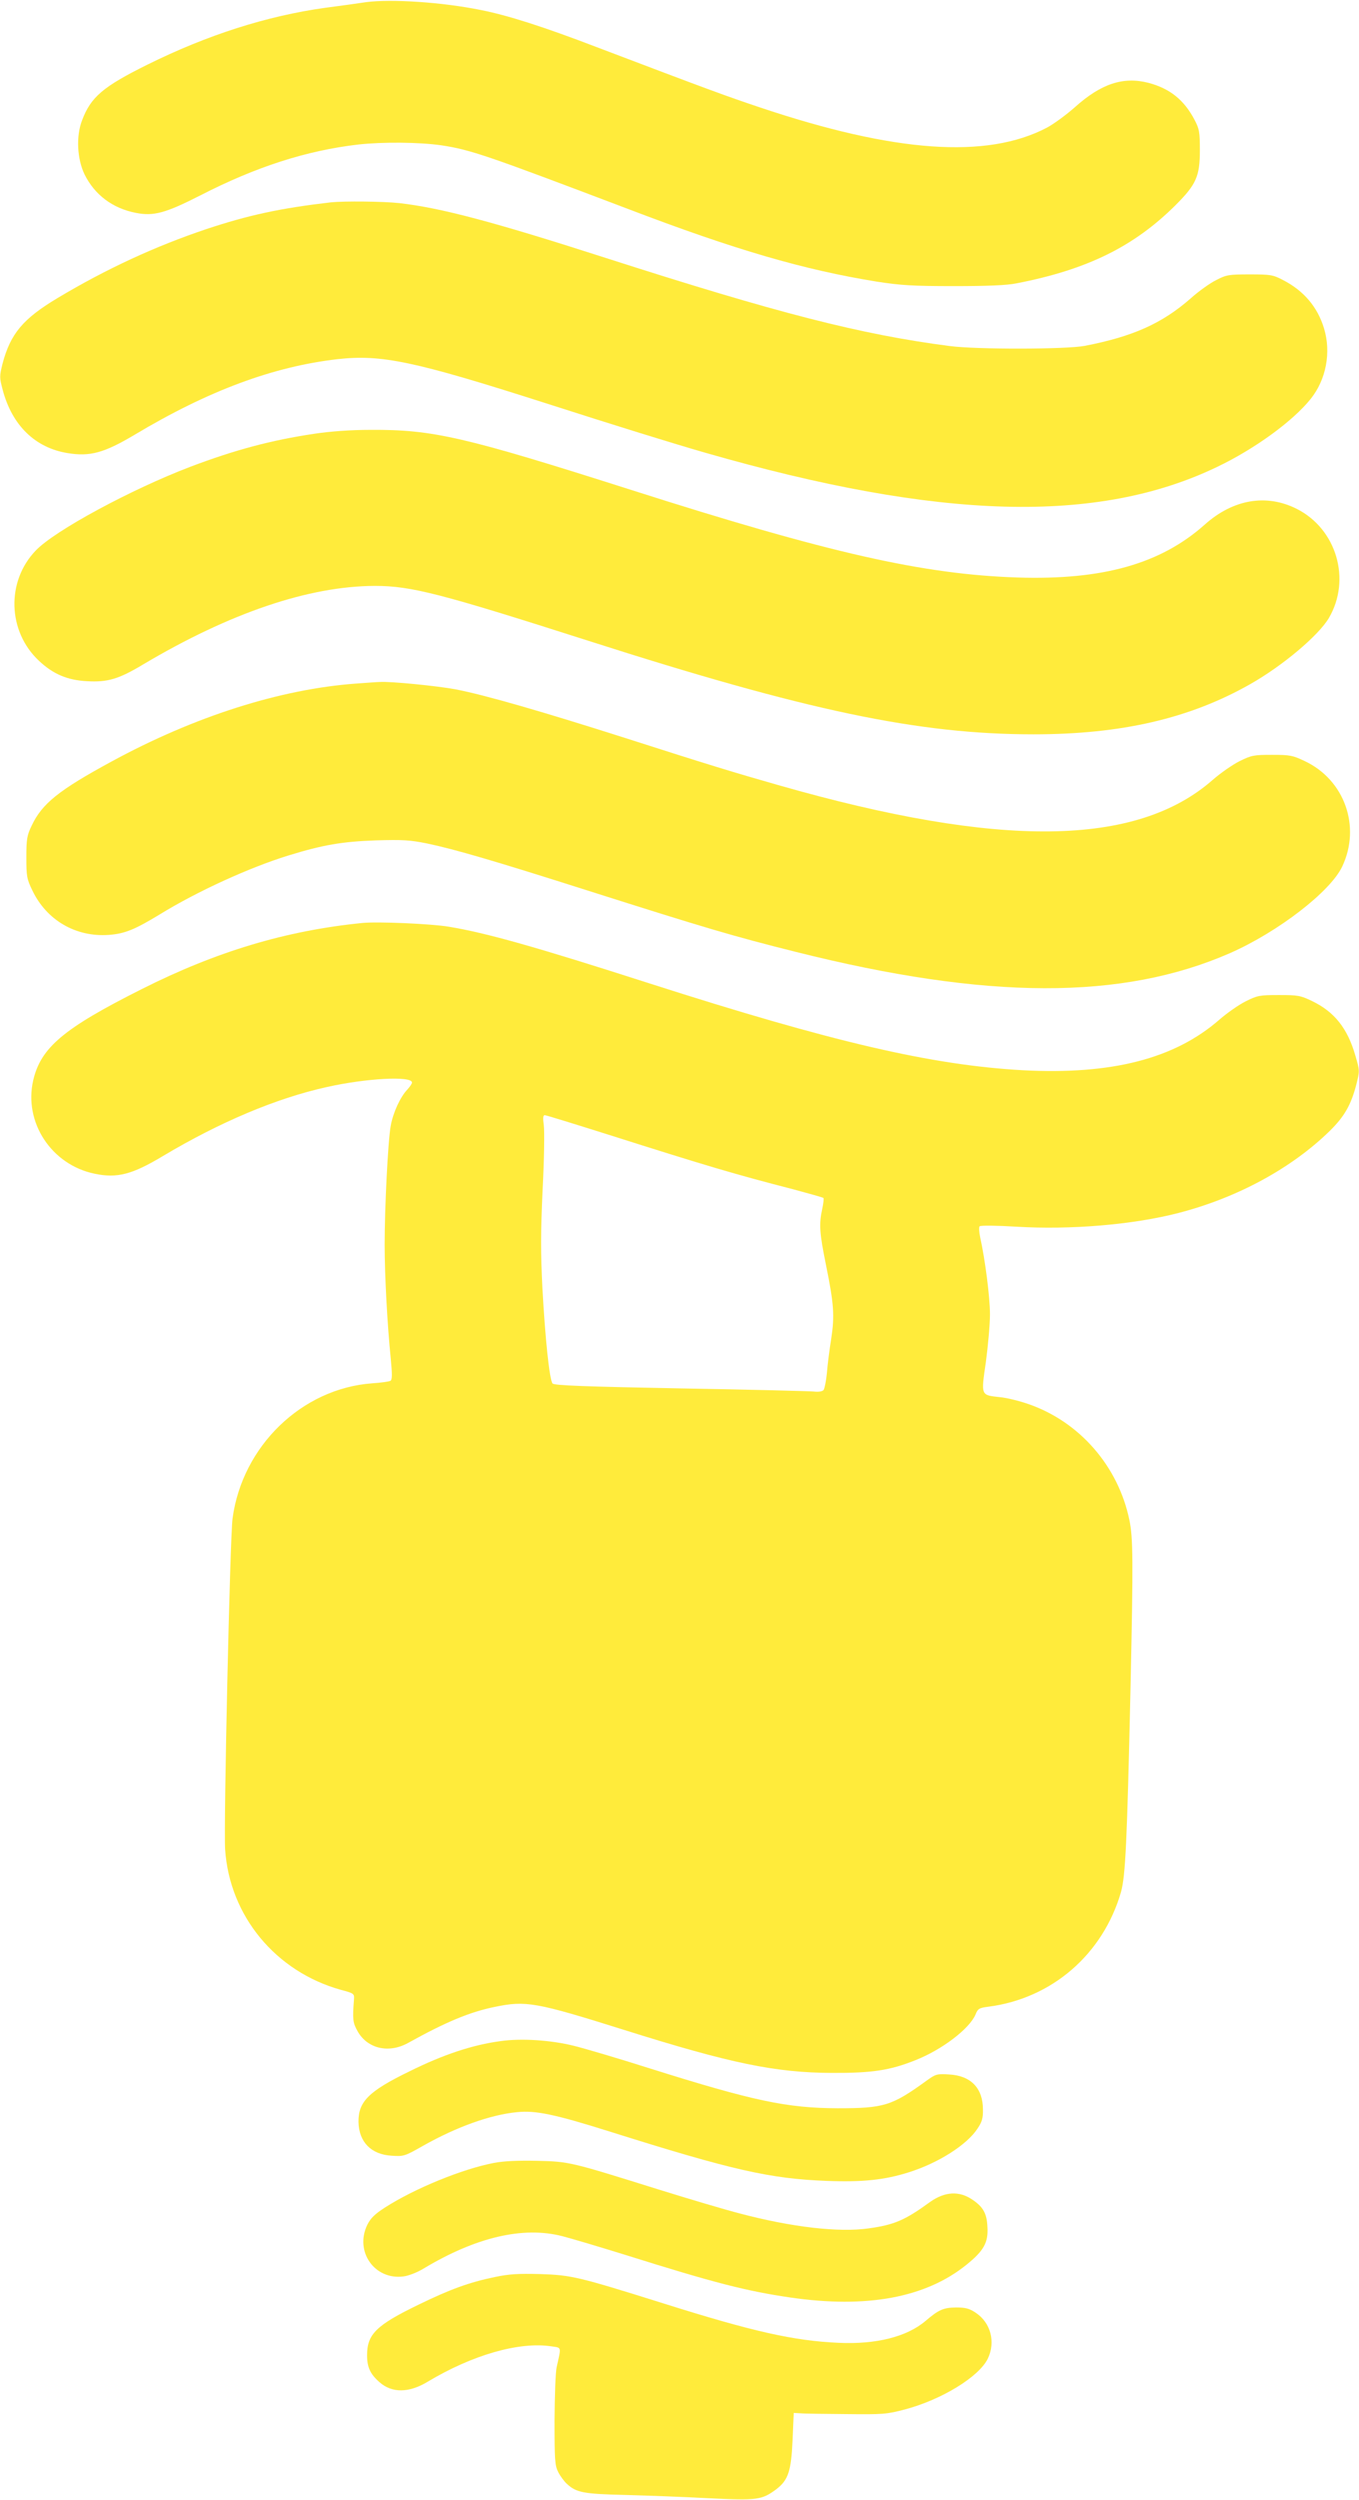
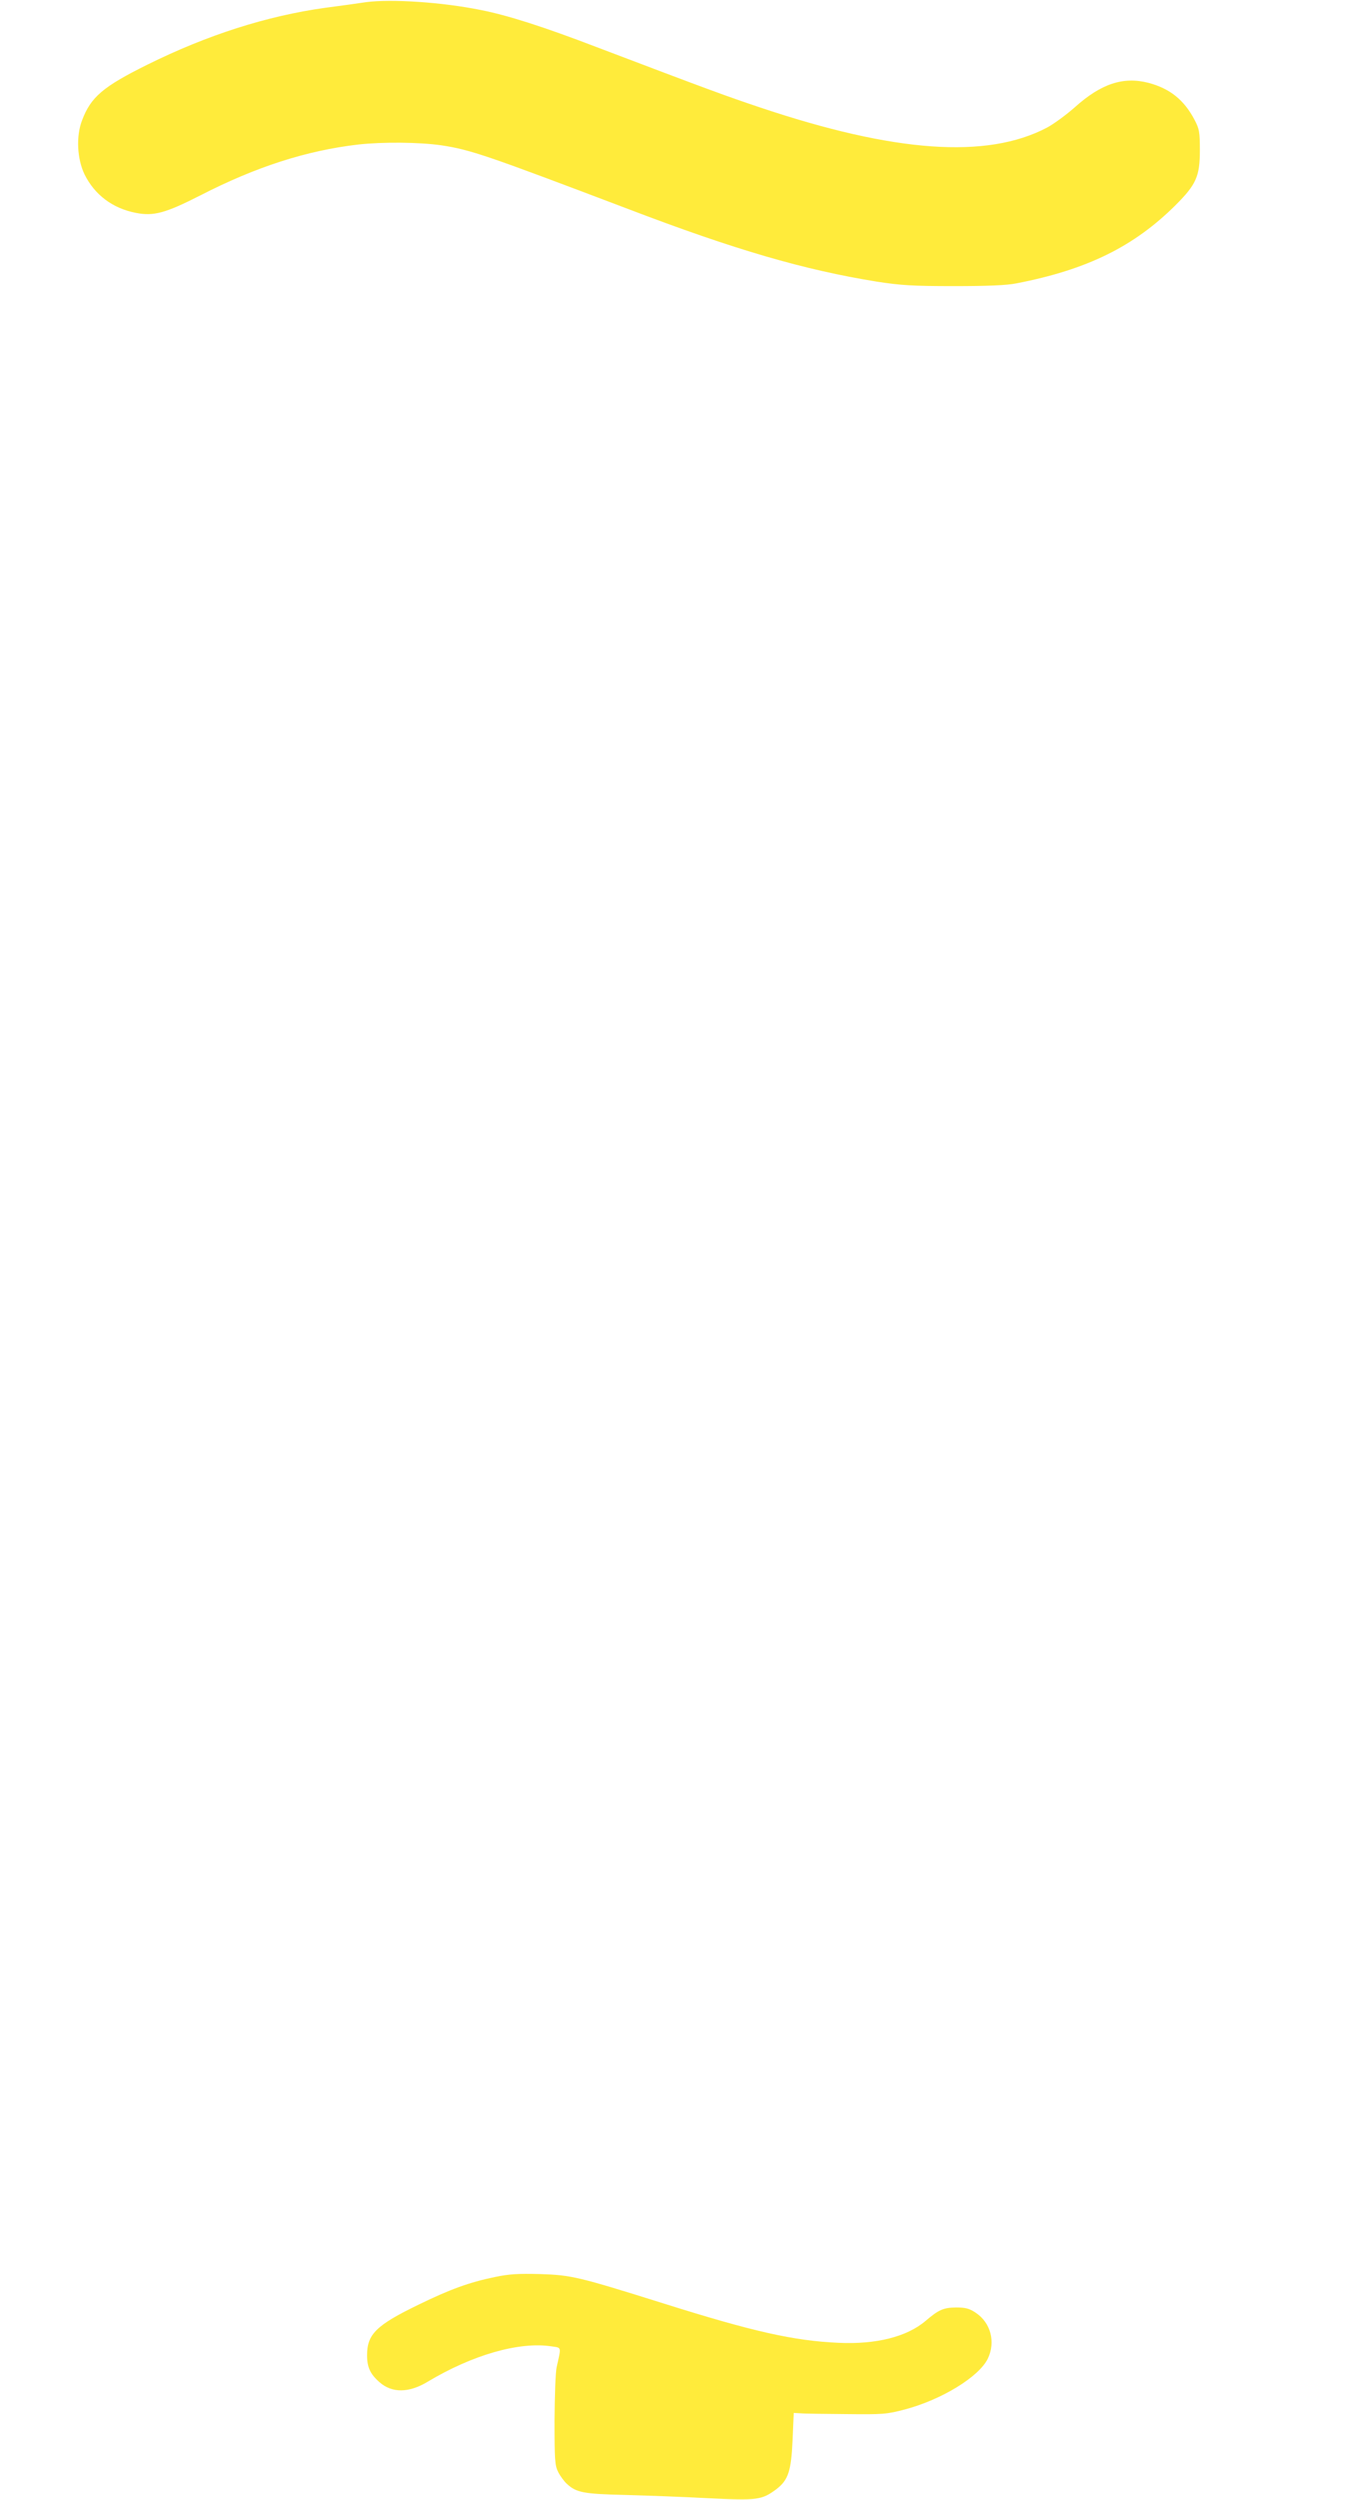
<svg xmlns="http://www.w3.org/2000/svg" version="1.0" width="696pt" height="1280pt" viewBox="0 0 696 1280" preserveAspectRatio="xMidYMid meet">
  <g transform="translate(0,1280) scale(0.1,-0.1)" fill="#ffeb3b" stroke="none">
    <path d="M1875 12789 c-38 -6 -133 -19 -210 -29 -300 -42 -603 -139 -910 -291 -228 -113 -290 -166 -335 -286 -31 -81 -25 -197 13 -276 52 -105 144 -174 263 -197 91 -18 152 -1 329 89 286 147 544 230 810 261 127 14 314 12 425 -4 152 -23 234 -52 954 -325 552 -211 905 -313 1276 -373 123 -19 183 -23 395 -23 170 0 272 4 320 14 362 70 602 188 816 401 105 105 124 147 124 280 0 95 -3 110 -27 156 -54 103 -127 161 -237 190 -129 33 -242 -5 -375 -124 -44 -39 -109 -87 -145 -106 -307 -161 -779 -128 -1472 105 -167 56 -255 88 -834 308 -274 105 -456 163 -594 190 -197 40 -458 57 -586 40z" />
-     <path d="M1695 11764 c-259 -30 -421 -65 -638 -137 -262 -88 -513 -204 -762 -353 -177 -106 -241 -182 -282 -336 -16 -65 -16 -71 1 -135 48 -181 166 -296 332 -323 115 -19 187 1 342 93 379 227 711 350 1041 388 225 25 392 -10 1061 -224 361 -116 658 -208 825 -256 1198 -344 2008 -366 2620 -71 192 92 387 234 478 348 79 99 105 238 68 360 -33 110 -104 194 -212 249 -50 26 -63 28 -169 28 -107 0 -119 -2 -171 -29 -31 -15 -90 -57 -130 -93 -147 -129 -296 -196 -544 -244 -93 -18 -552 -19 -690 -1 -456 59 -881 168 -1765 452 -578 186 -844 256 -1055 280 -84 9 -282 11 -350 4z" />
-     <path d="M1610 10579 c-222 -33 -408 -83 -635 -169 -304 -116 -695 -327 -792 -429 -152 -158 -144 -414 16 -564 73 -69 147 -100 247 -105 105 -6 162 11 284 84 447 266 852 403 1190 404 186 0 336 -39 1090 -280 1123 -360 1695 -480 2283 -480 450 0 800 81 1110 257 166 94 350 249 403 339 115 197 39 455 -164 558 -156 79 -327 50 -473 -81 -225 -200 -521 -284 -958 -270 -484 16 -965 125 -1974 447 -860 274 -1019 311 -1340 309 -104 0 -207 -8 -287 -20z" />
-     <path d="M1825 9300 c-388 -28 -829 -168 -1255 -400 -269 -146 -355 -215 -408 -328 -24 -50 -27 -69 -27 -162 0 -97 2 -110 31 -170 73 -152 222 -239 391 -227 82 6 133 27 263 106 192 118 458 239 655 300 178 55 278 72 450 78 138 4 174 2 263 -16 143 -30 351 -91 822 -241 601 -191 746 -234 1066 -314 979 -246 1672 -248 2224 -6 245 108 513 314 574 443 97 205 12 444 -192 540 -61 29 -75 32 -167 32 -93 0 -105 -2 -166 -32 -36 -18 -98 -61 -138 -96 -390 -343 -1089 -352 -2225 -27 -225 64 -353 103 -796 245 -418 133 -705 216 -855 245 -94 18 -339 42 -390 38 -11 0 -65 -4 -120 -8z" />
-     <path d="M1855 8074 c-390 -39 -747 -146 -1130 -339 -400 -201 -516 -299 -555 -467 -49 -215 93 -432 315 -478 115 -24 192 -4 350 91 290 173 580 296 839 353 200 45 436 58 436 23 0 -6 -11 -22 -24 -36 -36 -38 -73 -118 -85 -186 -14 -75 -31 -419 -31 -608 0 -158 14 -415 31 -581 8 -83 8 -110 -1 -116 -6 -4 -48 -10 -93 -13 -361 -26 -666 -321 -716 -692 -13 -97 -46 -1575 -38 -1695 23 -341 259 -626 594 -719 65 -17 68 -20 66 -47 -8 -105 -6 -121 18 -164 50 -90 160 -116 260 -60 193 107 315 158 443 184 159 33 208 25 666 -119 540 -170 772 -218 1060 -219 207 -1 298 13 428 65 137 54 277 161 308 234 12 30 19 34 66 40 326 42 587 269 679 587 23 84 31 249 49 1053 14 650 13 760 -6 852 -57 276 -256 504 -518 594 -46 16 -111 32 -145 35 -99 11 -97 6 -72 180 11 82 21 192 21 244 0 89 -25 281 -50 394 -6 27 -7 53 -3 57 5 5 89 4 187 -2 279 -17 599 10 831 70 302 78 580 229 776 421 74 73 108 132 135 236 18 71 18 72 -5 150 -40 139 -107 223 -221 278 -60 29 -73 31 -170 31 -99 0 -110 -2 -170 -32 -36 -18 -96 -60 -135 -94 -229 -200 -551 -283 -1007 -259 -467 26 -974 144 -1913 445 -585 188 -834 258 -1027 290 -91 15 -364 27 -443 19z m1258 -1083 c510 -162 656 -205 951 -281 81 -22 150 -41 153 -44 3 -2 0 -28 -6 -56 -17 -78 -14 -124 19 -286 41 -202 45 -260 27 -379 -9 -55 -19 -134 -22 -175 -4 -41 -12 -80 -17 -87 -6 -8 -26 -11 -51 -8 -23 2 -331 10 -685 16 -485 9 -645 15 -652 25 -16 18 -38 232 -52 487 -9 181 -9 286 1 506 8 153 10 301 6 329 -5 37 -4 52 5 52 6 0 152 -45 323 -99z" />
-     <path d="M2565 2349 c-144 -19 -295 -69 -470 -156 -207 -101 -260 -154 -259 -258 2 -103 65 -167 170 -173 62 -4 66 -3 161 51 172 97 345 159 481 172 95 10 194 -11 477 -100 625 -197 819 -241 1110 -252 183 -7 296 5 419 44 150 47 298 140 353 225 22 33 28 52 27 97 0 109 -62 173 -173 179 -63 4 -69 2 -116 -32 -178 -129 -218 -141 -455 -141 -260 1 -431 37 -962 204 -157 50 -333 102 -390 116 -117 29 -267 39 -373 24z" />
-     <path d="M2529 1725 c-162 -31 -406 -131 -557 -228 -53 -34 -74 -55 -91 -89 -66 -137 38 -284 186 -264 25 3 71 21 102 40 268 161 510 218 711 166 47 -12 191 -55 320 -95 458 -144 622 -186 848 -219 391 -57 693 -1 902 168 88 71 112 113 107 193 -3 70 -22 103 -77 140 -67 46 -141 42 -217 -12 -129 -94 -184 -117 -314 -135 -152 -22 -394 6 -659 76 -74 19 -263 75 -420 124 -448 140 -453 142 -620 146 -98 2 -169 -1 -221 -11z" />
+     <path d="M1695 11764 z" />
    <path d="M2535 1141 c-132 -27 -232 -64 -390 -141 -219 -106 -265 -152 -265 -260 0 -61 16 -96 64 -138 64 -56 150 -55 245 2 230 138 469 207 635 182 53 -8 51 1 27 -106 -6 -25 -10 -148 -11 -273 0 -205 2 -232 19 -265 10 -20 30 -47 43 -59 49 -46 86 -53 300 -58 112 -3 305 -10 430 -17 248 -12 270 -9 346 48 59 46 74 92 81 249 l6 140 35 -2 c19 -2 125 -3 235 -4 187 -2 206 -1 300 24 188 50 379 167 424 260 41 85 15 184 -62 235 -33 22 -52 27 -101 27 -64 -1 -88 -11 -156 -69 -95 -81 -253 -121 -445 -112 -229 10 -441 58 -895 201 -437 137 -473 146 -635 151 -110 3 -159 0 -230 -15z" />
  </g>
</svg>